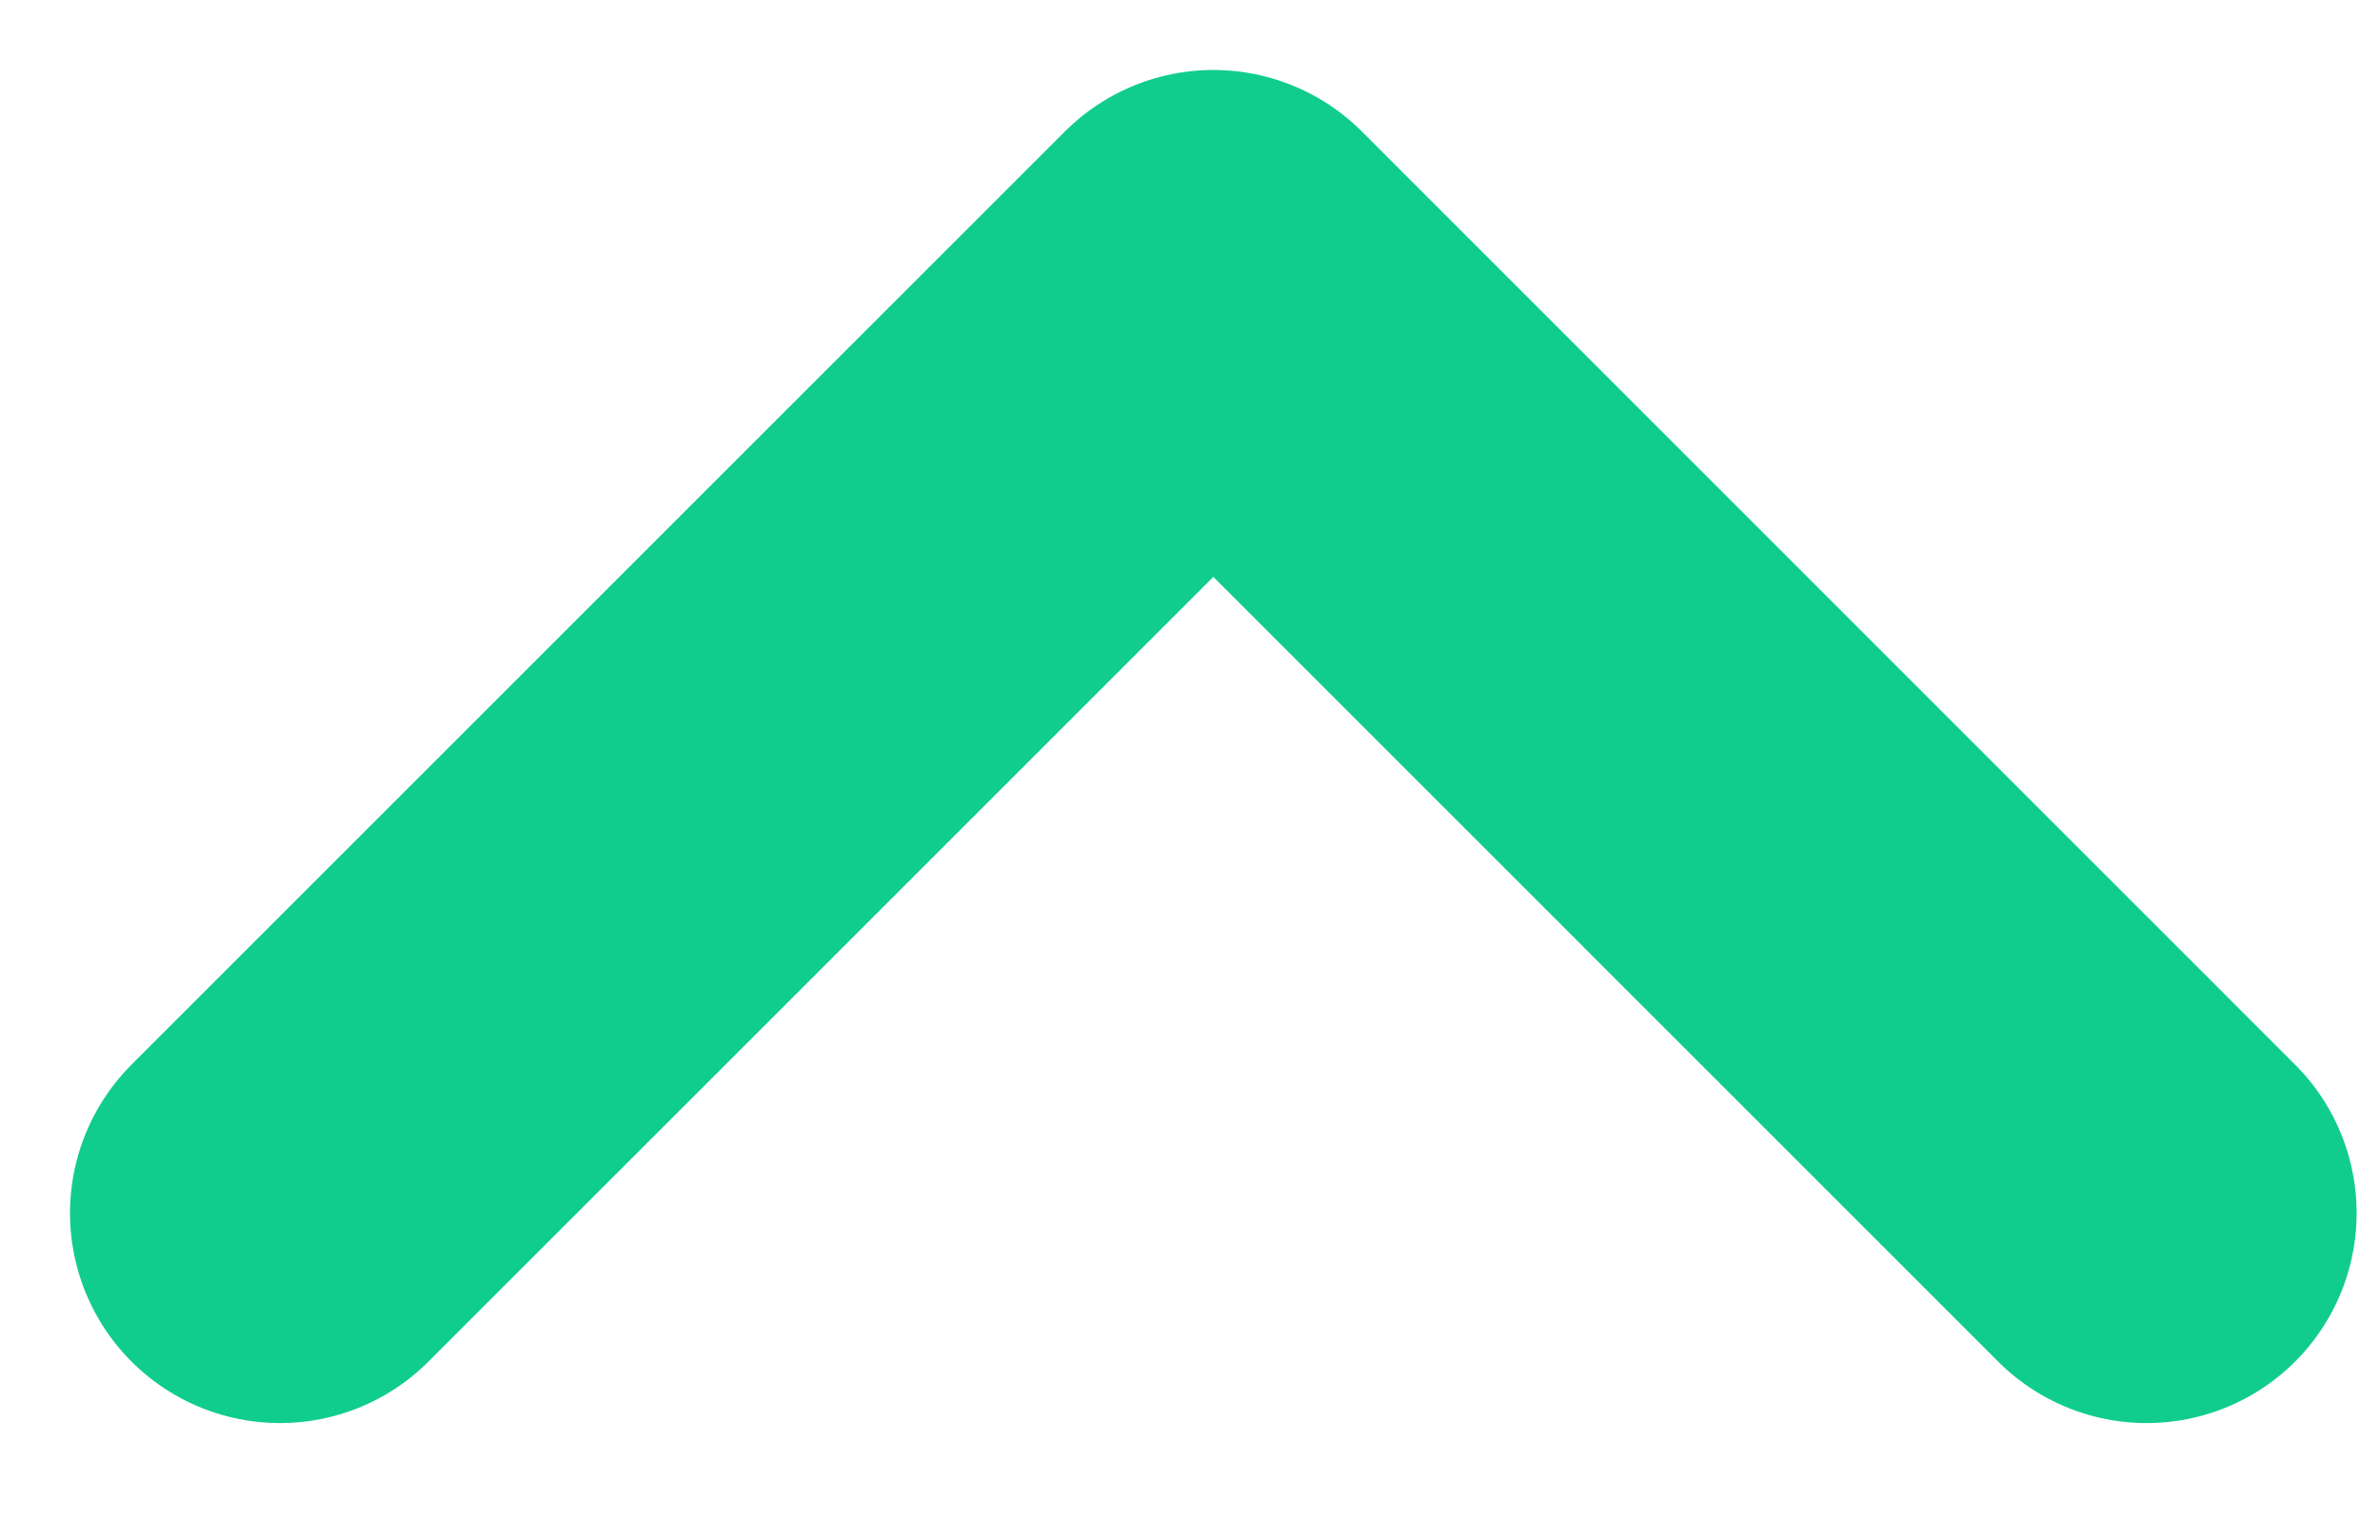
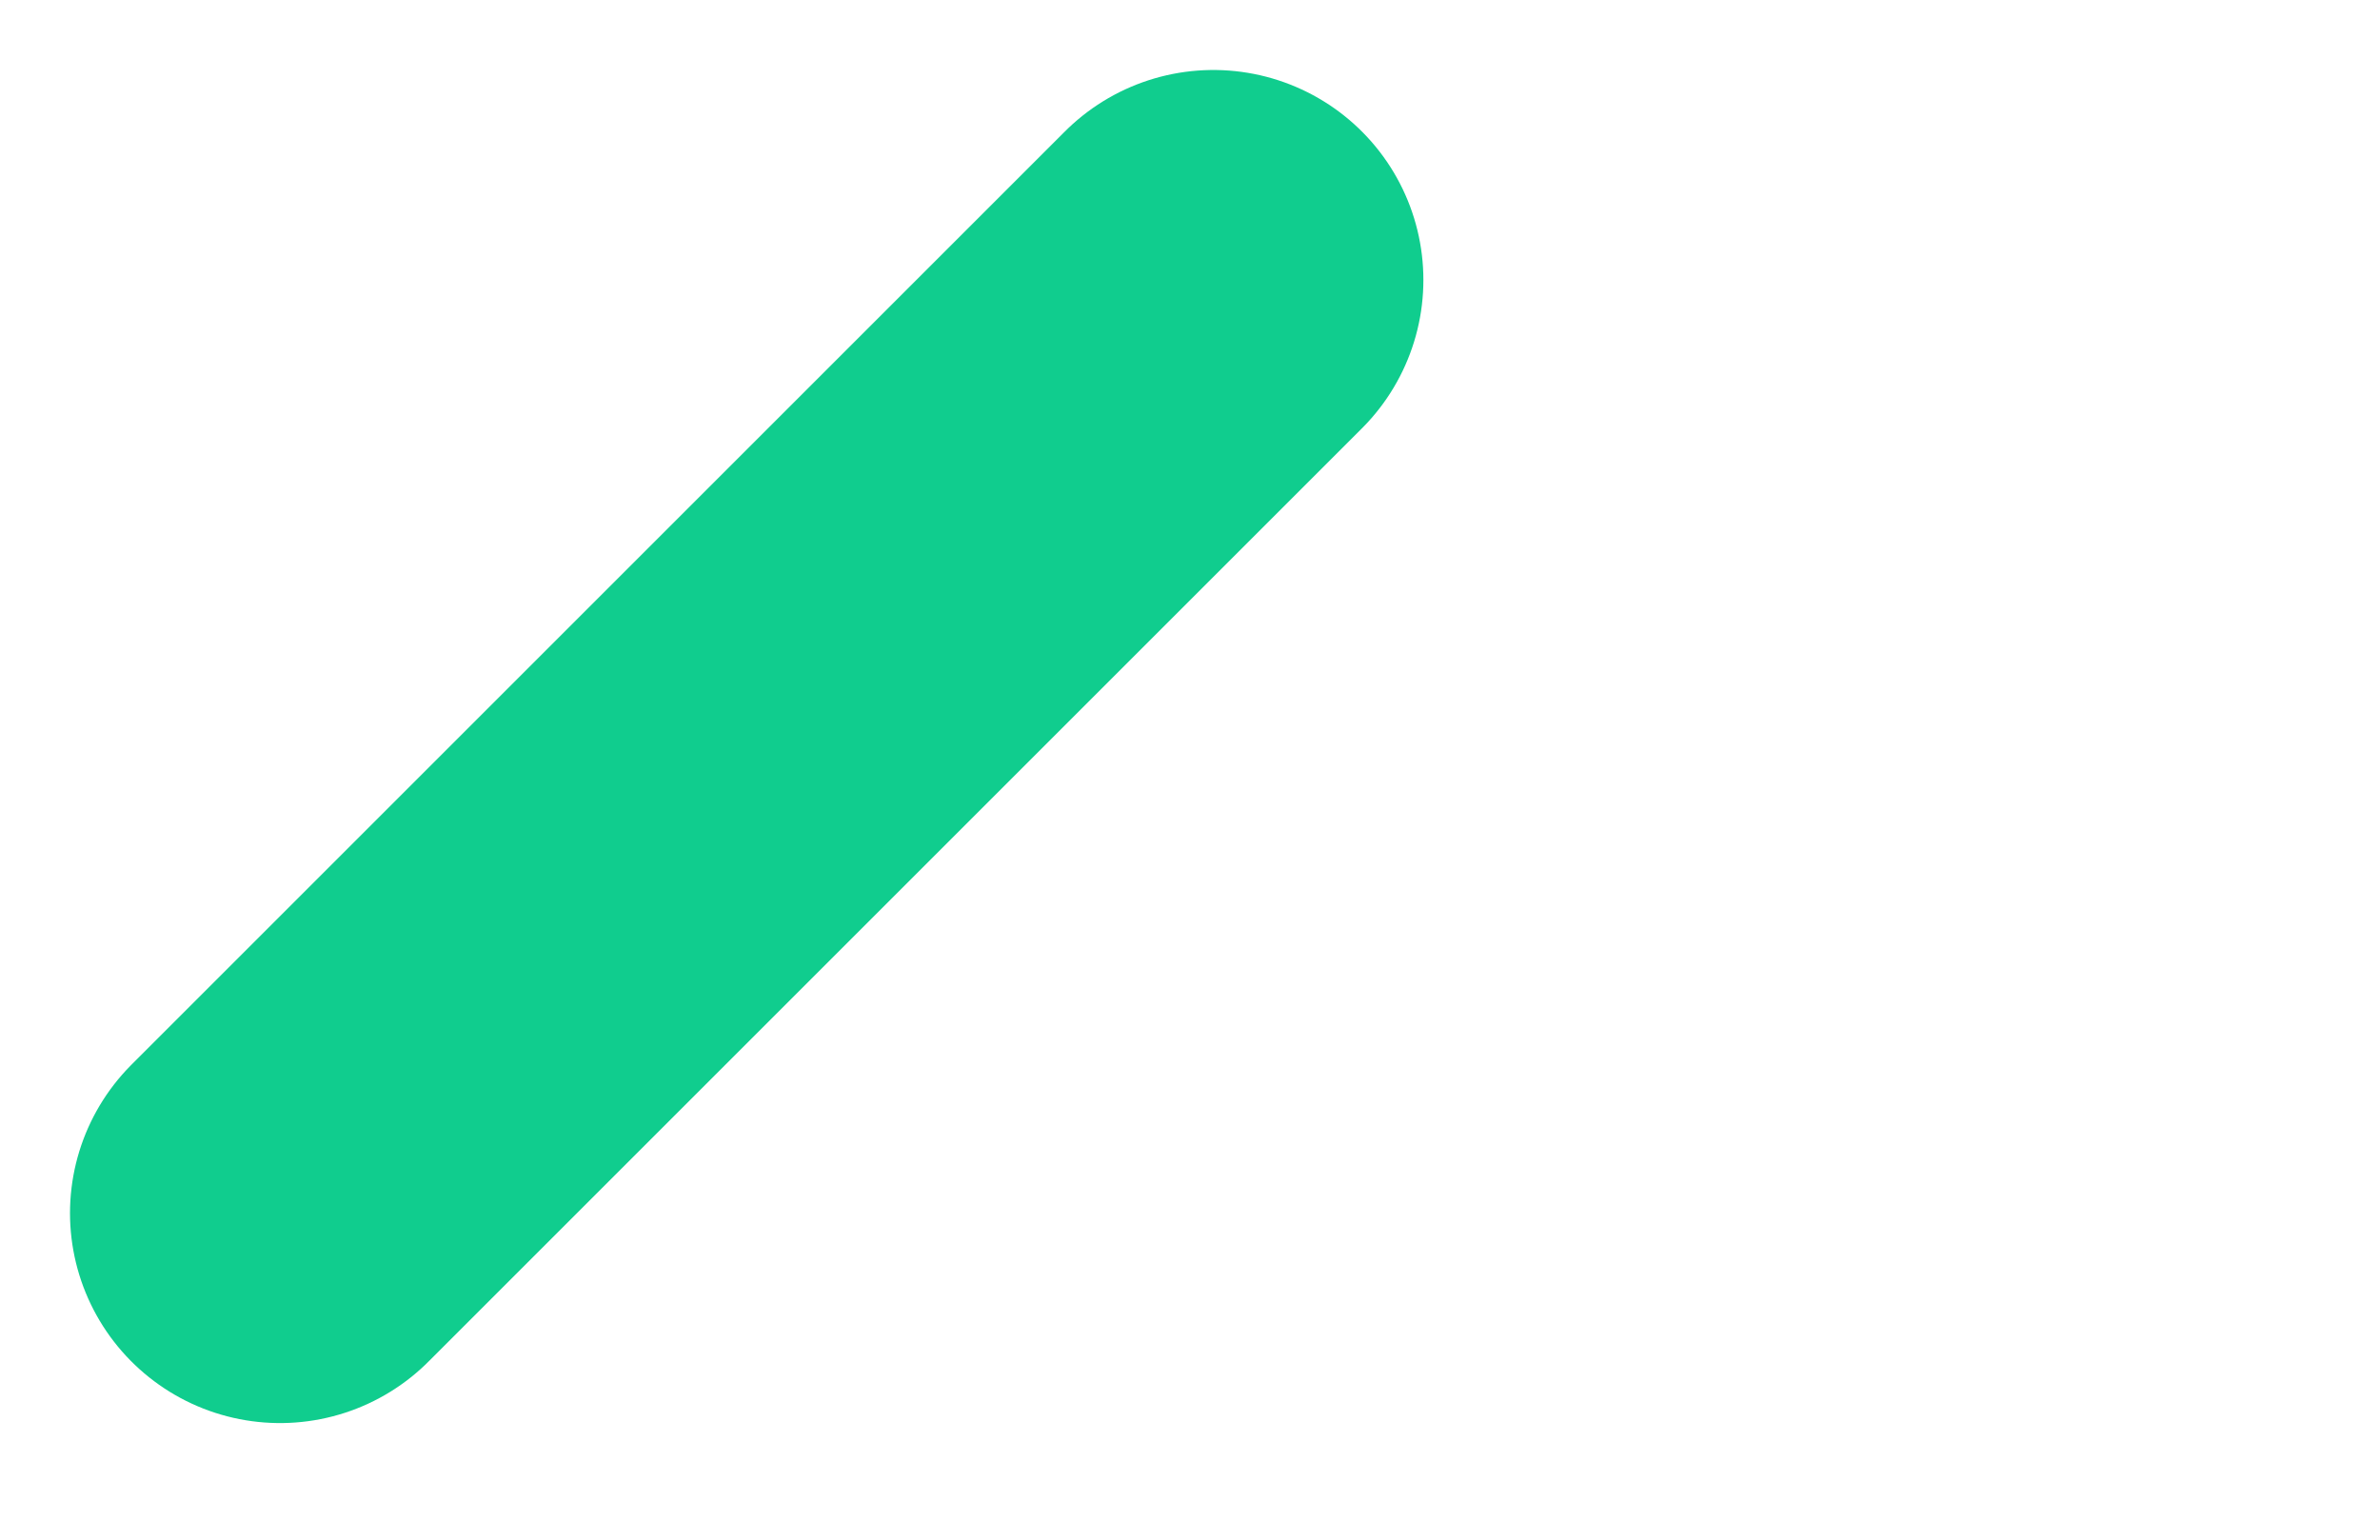
<svg xmlns="http://www.w3.org/2000/svg" fill="none" height="100%" overflow="visible" preserveAspectRatio="none" style="display: block;" viewBox="0 0 17 11" width="100%">
-   <path d="M2 8.667L8.667 2L15.333 8.667" id="Vector" stroke="#10CD8E" stroke-linecap="round" stroke-linejoin="round" stroke-width="3" />
+   <path d="M2 8.667L8.667 2" id="Vector" stroke="#10CD8E" stroke-linecap="round" stroke-linejoin="round" stroke-width="3" />
</svg>